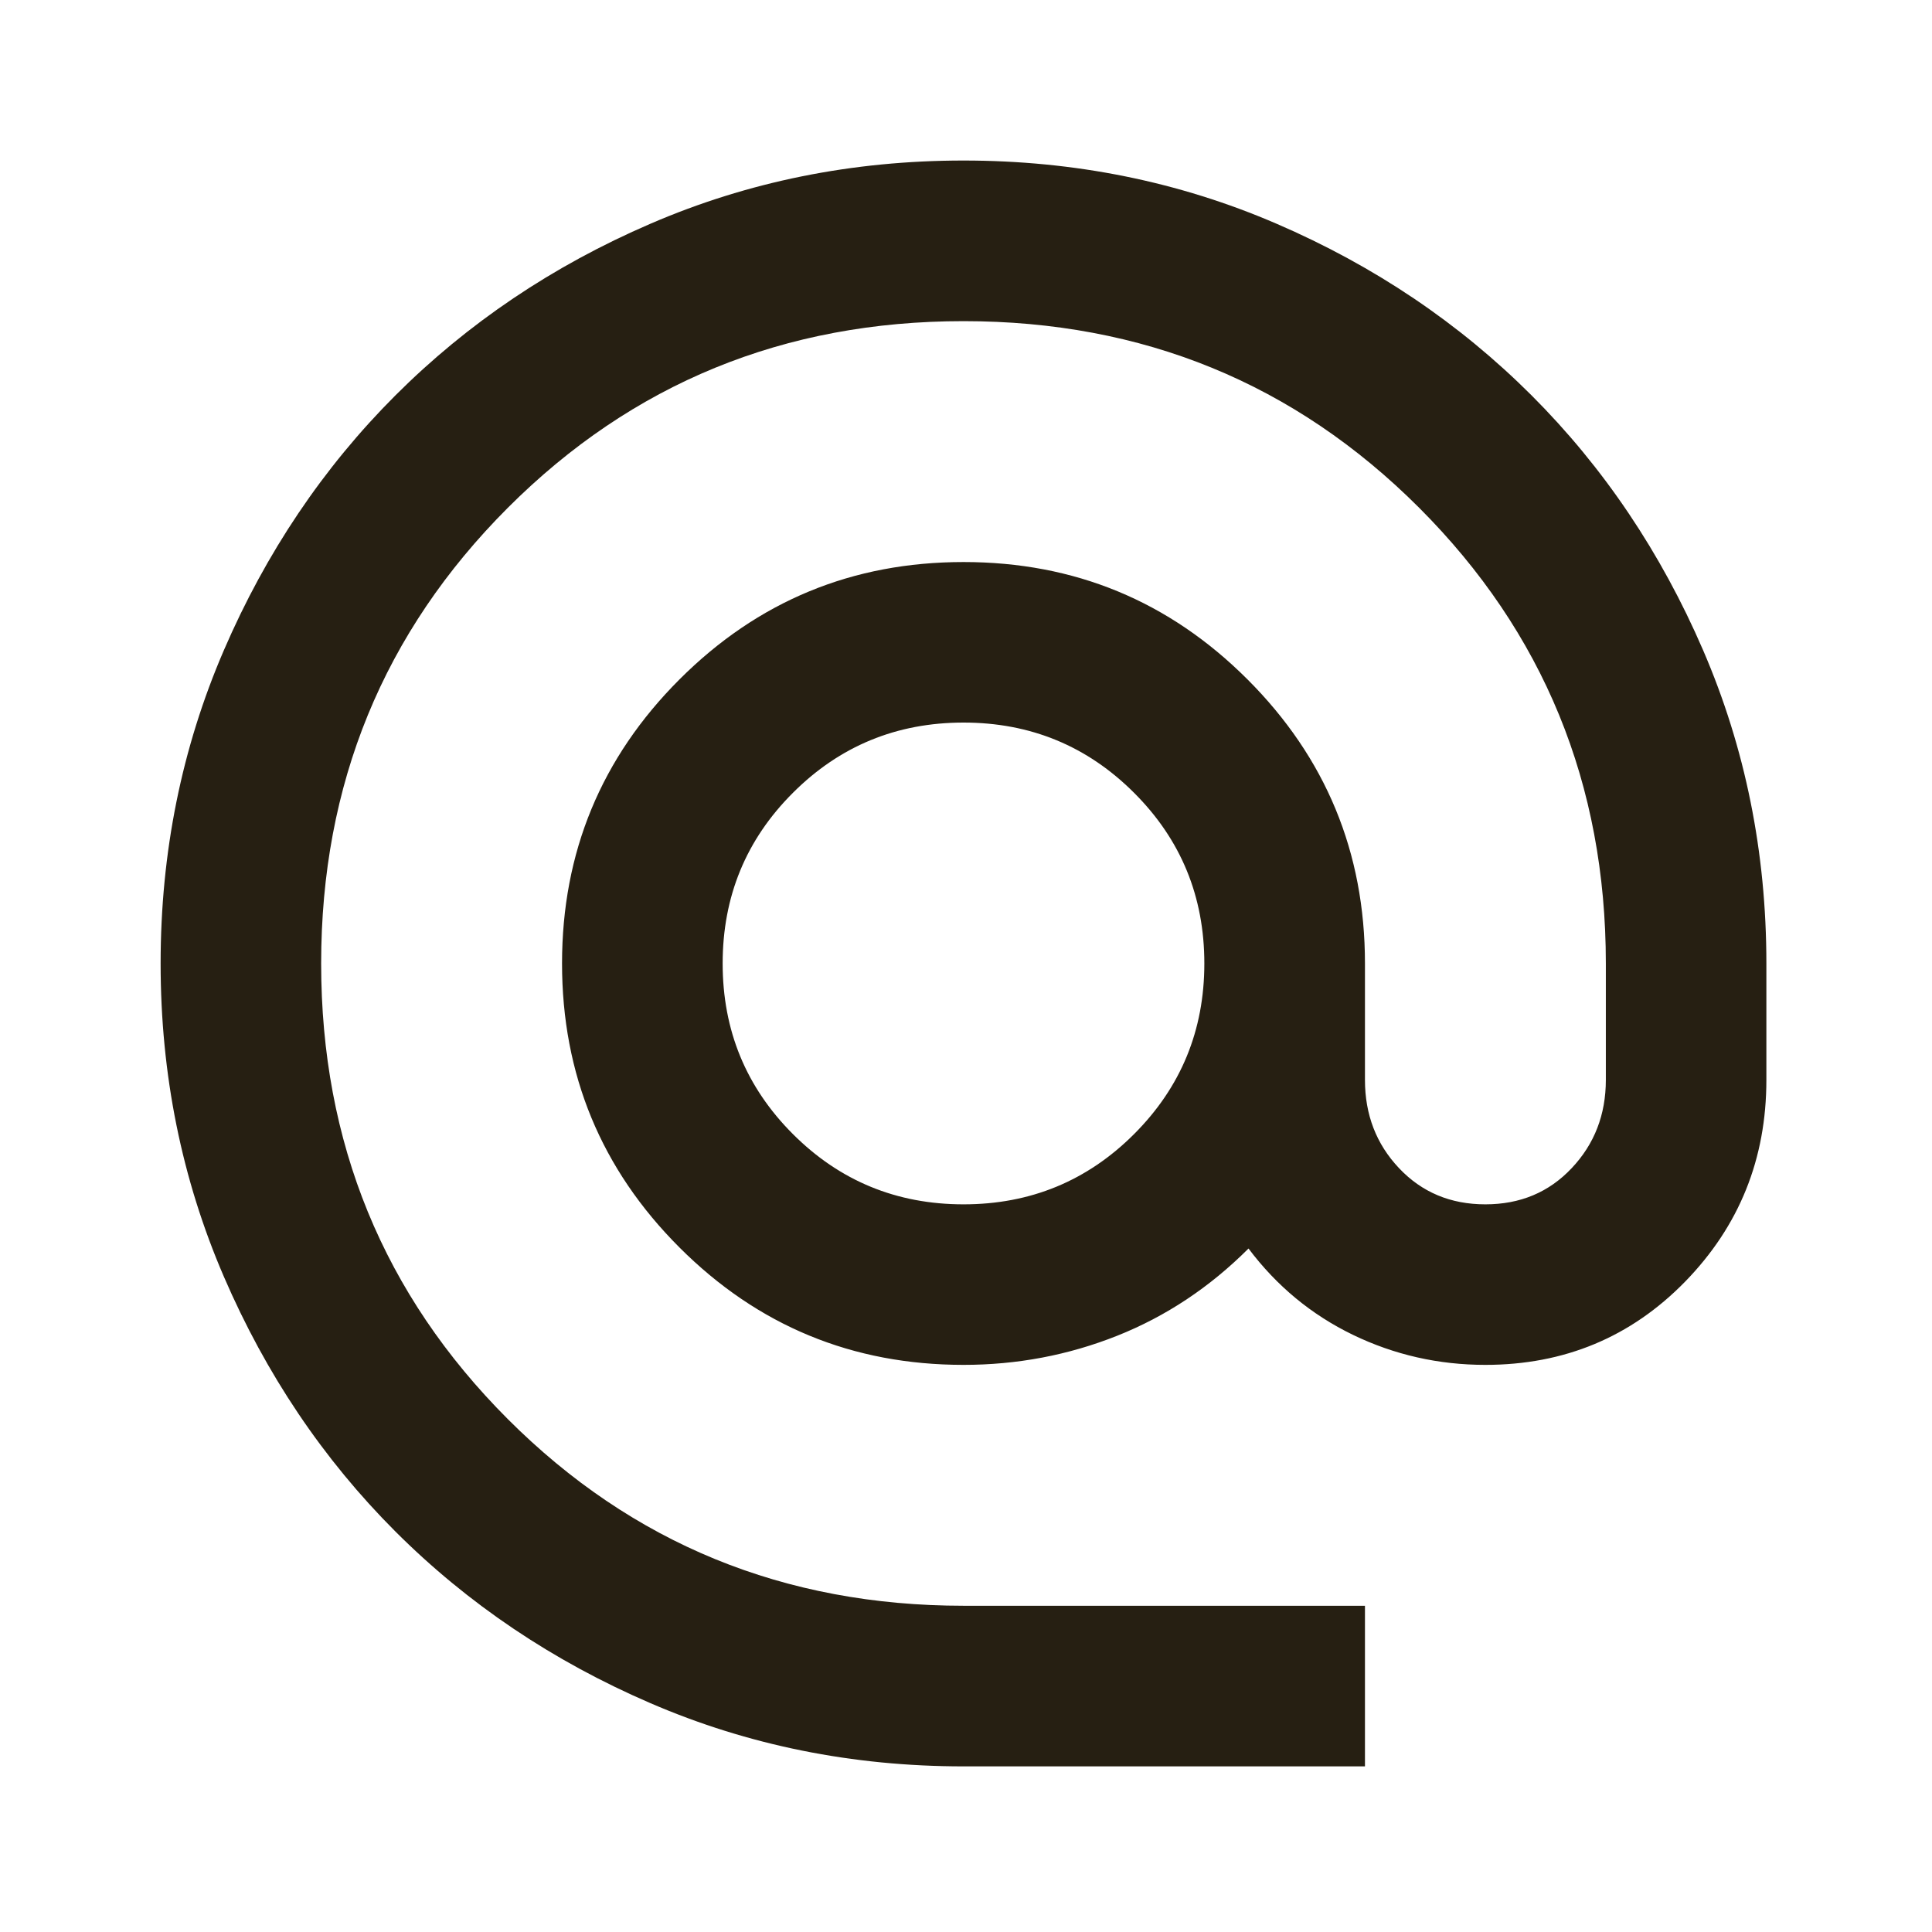
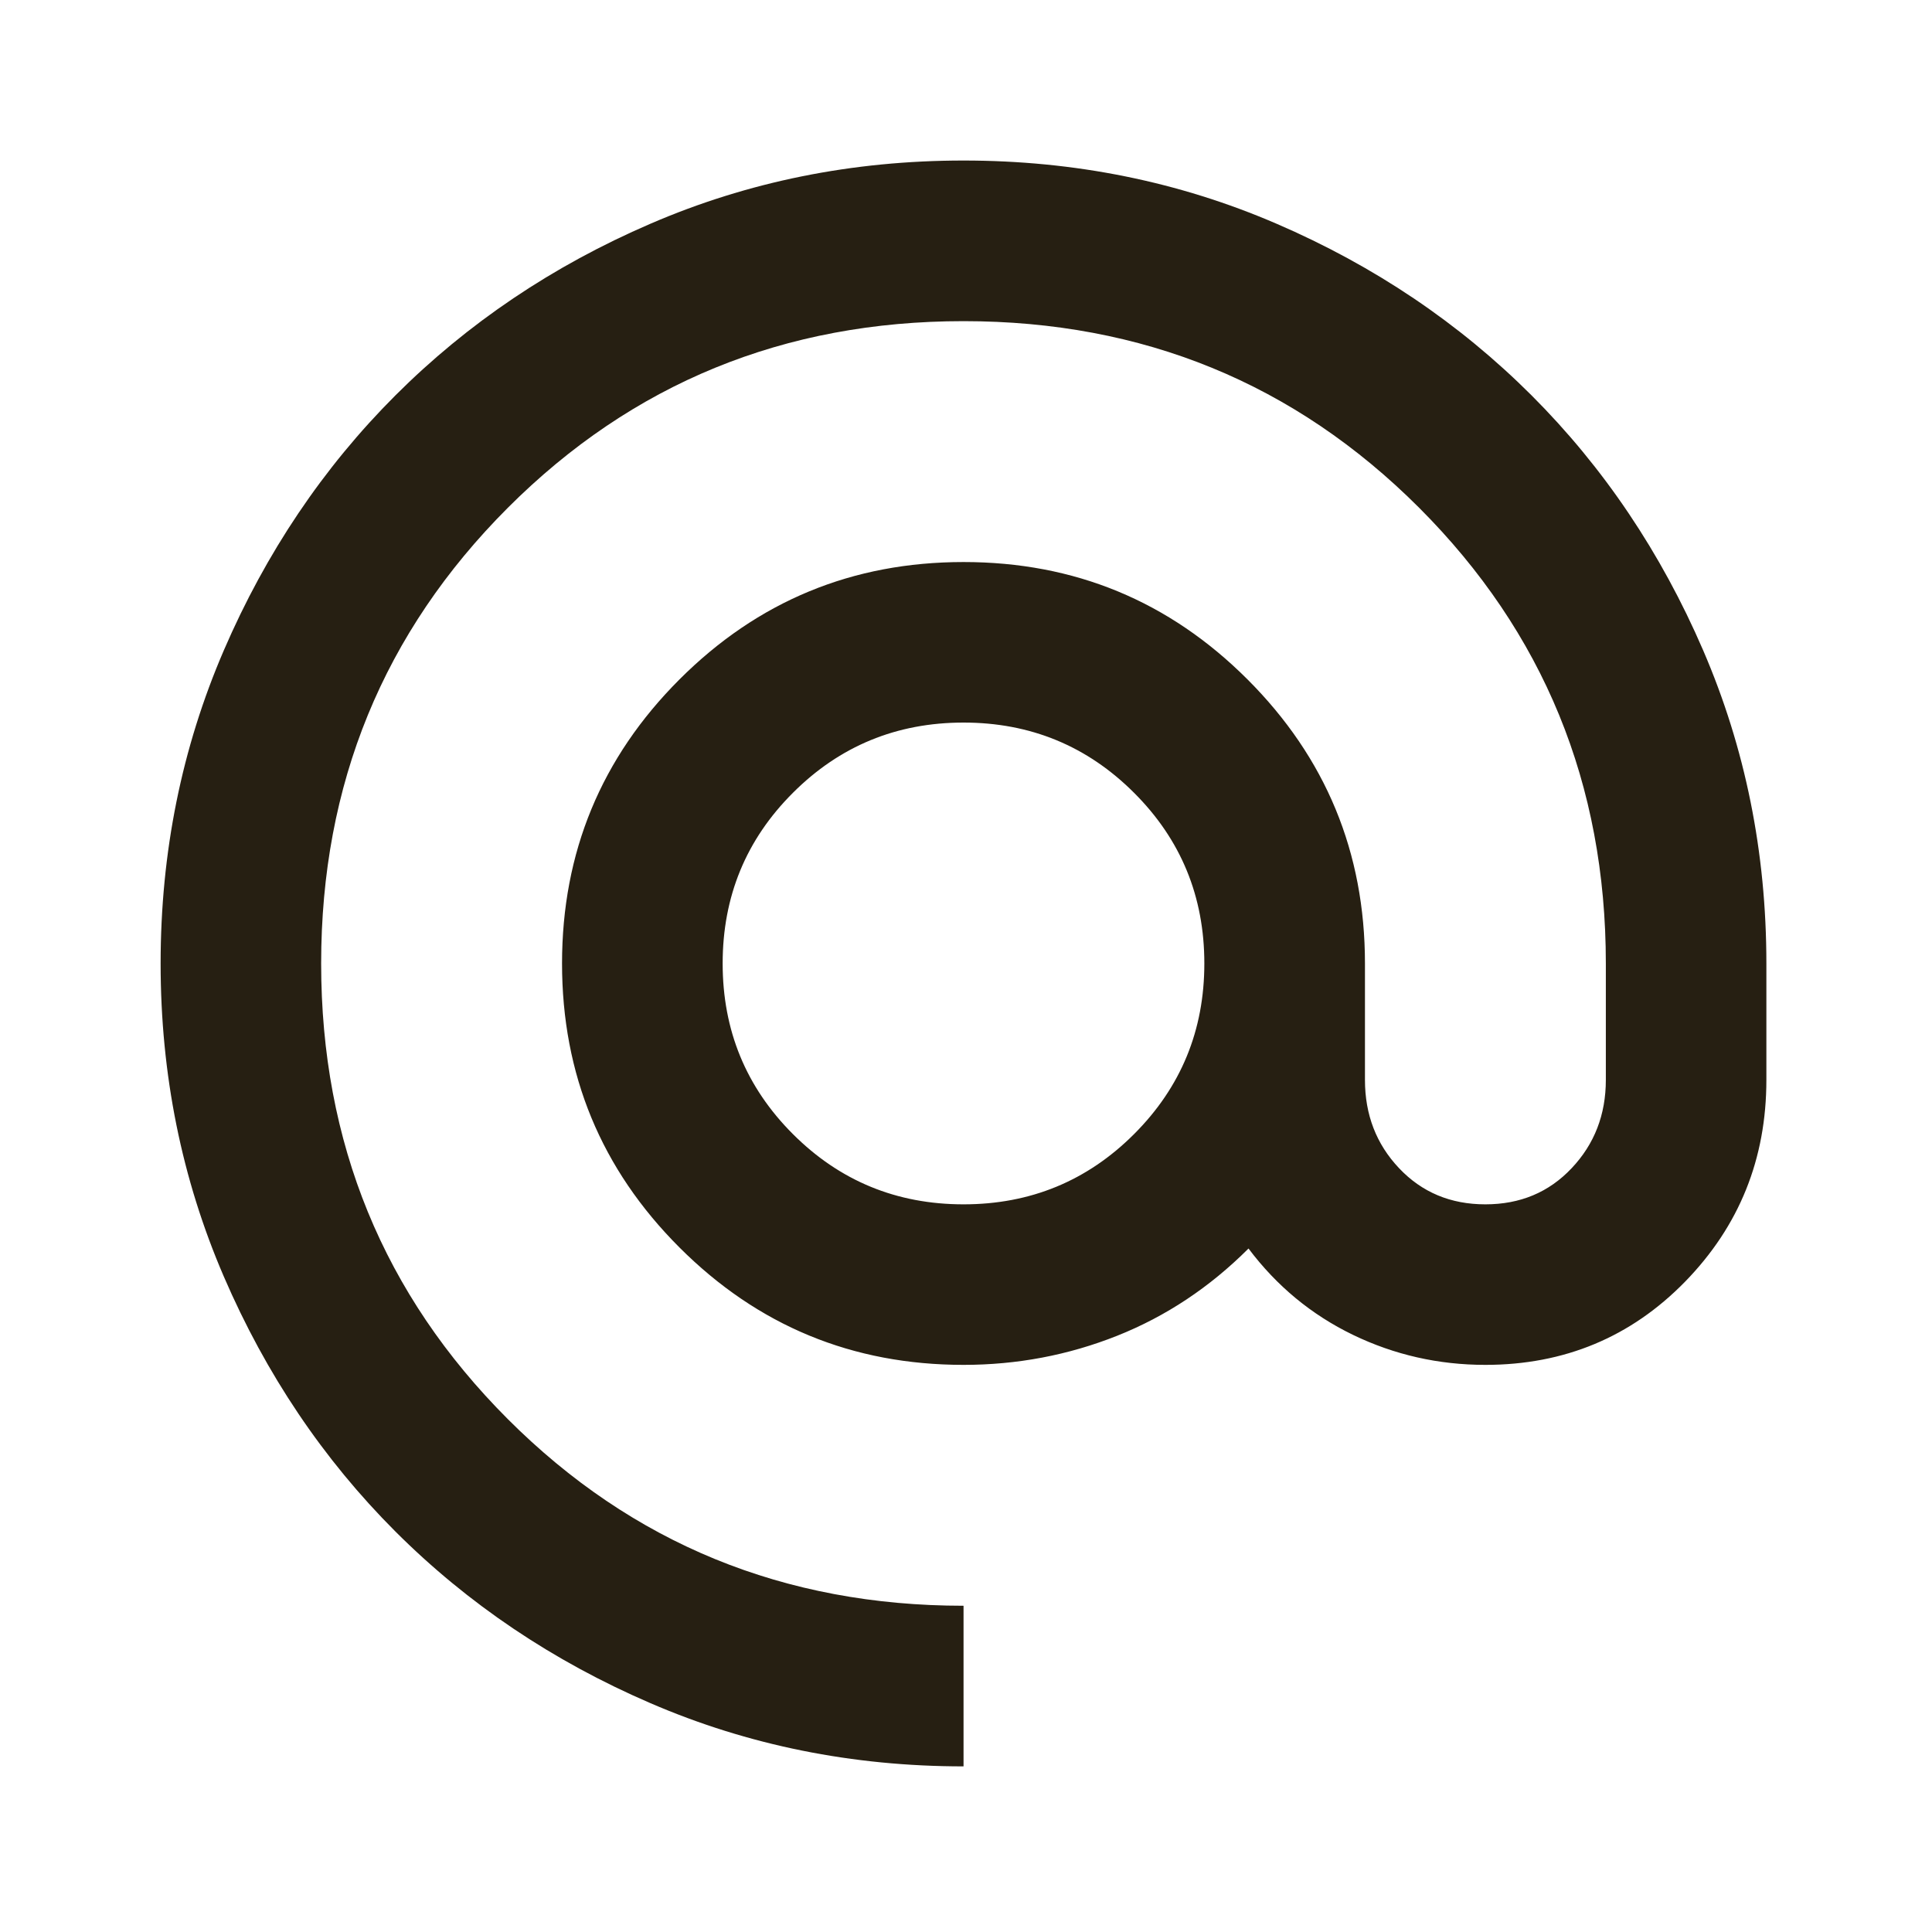
<svg xmlns="http://www.w3.org/2000/svg" width="22" height="22" viewBox="0 0 22 22" fill="none">
-   <path d="M10.972 20.114C9.707 20.114 8.518 19.874 7.406 19.394C6.293 18.914 5.326 18.262 4.503 17.44C3.68 16.617 3.029 15.649 2.549 14.537C2.069 13.424 1.829 12.236 1.829 10.971C1.829 9.706 2.069 8.518 2.549 7.405C3.029 6.293 3.68 5.325 4.503 4.502C5.326 3.68 6.293 3.028 7.406 2.548C8.518 2.068 9.707 1.828 10.972 1.828C12.236 1.828 13.425 2.068 14.537 2.548C15.65 3.028 16.617 3.68 17.44 4.502C18.263 5.325 18.914 6.293 19.394 7.405C19.874 8.518 20.114 9.706 20.114 10.971V12.297C20.114 13.196 19.806 13.961 19.189 14.594C18.572 15.226 17.813 15.542 16.914 15.542C16.381 15.542 15.878 15.428 15.406 15.2C14.933 14.971 14.537 14.643 14.217 14.217C13.775 14.659 13.276 14.99 12.72 15.211C12.164 15.432 11.581 15.542 10.972 15.542C9.707 15.542 8.629 15.097 7.737 14.205C6.846 13.314 6.4 12.236 6.4 10.971C6.4 9.706 6.846 8.628 7.737 7.737C8.629 6.845 9.707 6.4 10.972 6.4C12.236 6.4 13.314 6.845 14.206 7.737C15.097 8.628 15.543 9.706 15.543 10.971V12.297C15.543 12.693 15.672 13.028 15.931 13.302C16.191 13.577 16.518 13.714 16.914 13.714C17.311 13.714 17.638 13.577 17.897 13.302C18.156 13.028 18.286 12.693 18.286 12.297V10.971C18.286 8.929 17.577 7.2 16.16 5.782C14.743 4.365 13.013 3.657 10.972 3.657C8.93 3.657 7.2 4.365 5.783 5.782C4.366 7.2 3.657 8.929 3.657 10.971C3.657 13.013 4.366 14.742 5.783 16.16C7.2 17.577 8.93 18.285 10.972 18.285H15.543V20.114H10.972ZM10.972 13.714C11.733 13.714 12.381 13.447 12.914 12.914C13.448 12.38 13.714 11.733 13.714 10.971C13.714 10.209 13.448 9.561 12.914 9.028C12.381 8.495 11.733 8.228 10.972 8.228C10.21 8.228 9.562 8.495 9.029 9.028C8.495 9.561 8.229 10.209 8.229 10.971C8.229 11.733 8.495 12.38 9.029 12.914C9.562 13.447 10.21 13.714 10.972 13.714Z" fill="#261F12" />
+   <path d="M10.972 20.114C9.707 20.114 8.518 19.874 7.406 19.394C6.293 18.914 5.326 18.262 4.503 17.44C3.68 16.617 3.029 15.649 2.549 14.537C2.069 13.424 1.829 12.236 1.829 10.971C1.829 9.706 2.069 8.518 2.549 7.405C3.029 6.293 3.68 5.325 4.503 4.502C5.326 3.68 6.293 3.028 7.406 2.548C8.518 2.068 9.707 1.828 10.972 1.828C12.236 1.828 13.425 2.068 14.537 2.548C15.65 3.028 16.617 3.68 17.44 4.502C18.263 5.325 18.914 6.293 19.394 7.405C19.874 8.518 20.114 9.706 20.114 10.971V12.297C20.114 13.196 19.806 13.961 19.189 14.594C18.572 15.226 17.813 15.542 16.914 15.542C16.381 15.542 15.878 15.428 15.406 15.2C14.933 14.971 14.537 14.643 14.217 14.217C13.775 14.659 13.276 14.99 12.72 15.211C12.164 15.432 11.581 15.542 10.972 15.542C9.707 15.542 8.629 15.097 7.737 14.205C6.846 13.314 6.4 12.236 6.4 10.971C6.4 9.706 6.846 8.628 7.737 7.737C8.629 6.845 9.707 6.4 10.972 6.4C12.236 6.4 13.314 6.845 14.206 7.737C15.097 8.628 15.543 9.706 15.543 10.971V12.297C15.543 12.693 15.672 13.028 15.931 13.302C16.191 13.577 16.518 13.714 16.914 13.714C17.311 13.714 17.638 13.577 17.897 13.302C18.156 13.028 18.286 12.693 18.286 12.297V10.971C18.286 8.929 17.577 7.2 16.16 5.782C14.743 4.365 13.013 3.657 10.972 3.657C8.93 3.657 7.2 4.365 5.783 5.782C4.366 7.2 3.657 8.929 3.657 10.971C3.657 13.013 4.366 14.742 5.783 16.16C7.2 17.577 8.93 18.285 10.972 18.285V20.114H10.972ZM10.972 13.714C11.733 13.714 12.381 13.447 12.914 12.914C13.448 12.38 13.714 11.733 13.714 10.971C13.714 10.209 13.448 9.561 12.914 9.028C12.381 8.495 11.733 8.228 10.972 8.228C10.21 8.228 9.562 8.495 9.029 9.028C8.495 9.561 8.229 10.209 8.229 10.971C8.229 11.733 8.495 12.38 9.029 12.914C9.562 13.447 10.21 13.714 10.972 13.714Z" fill="#261F12" />
</svg>